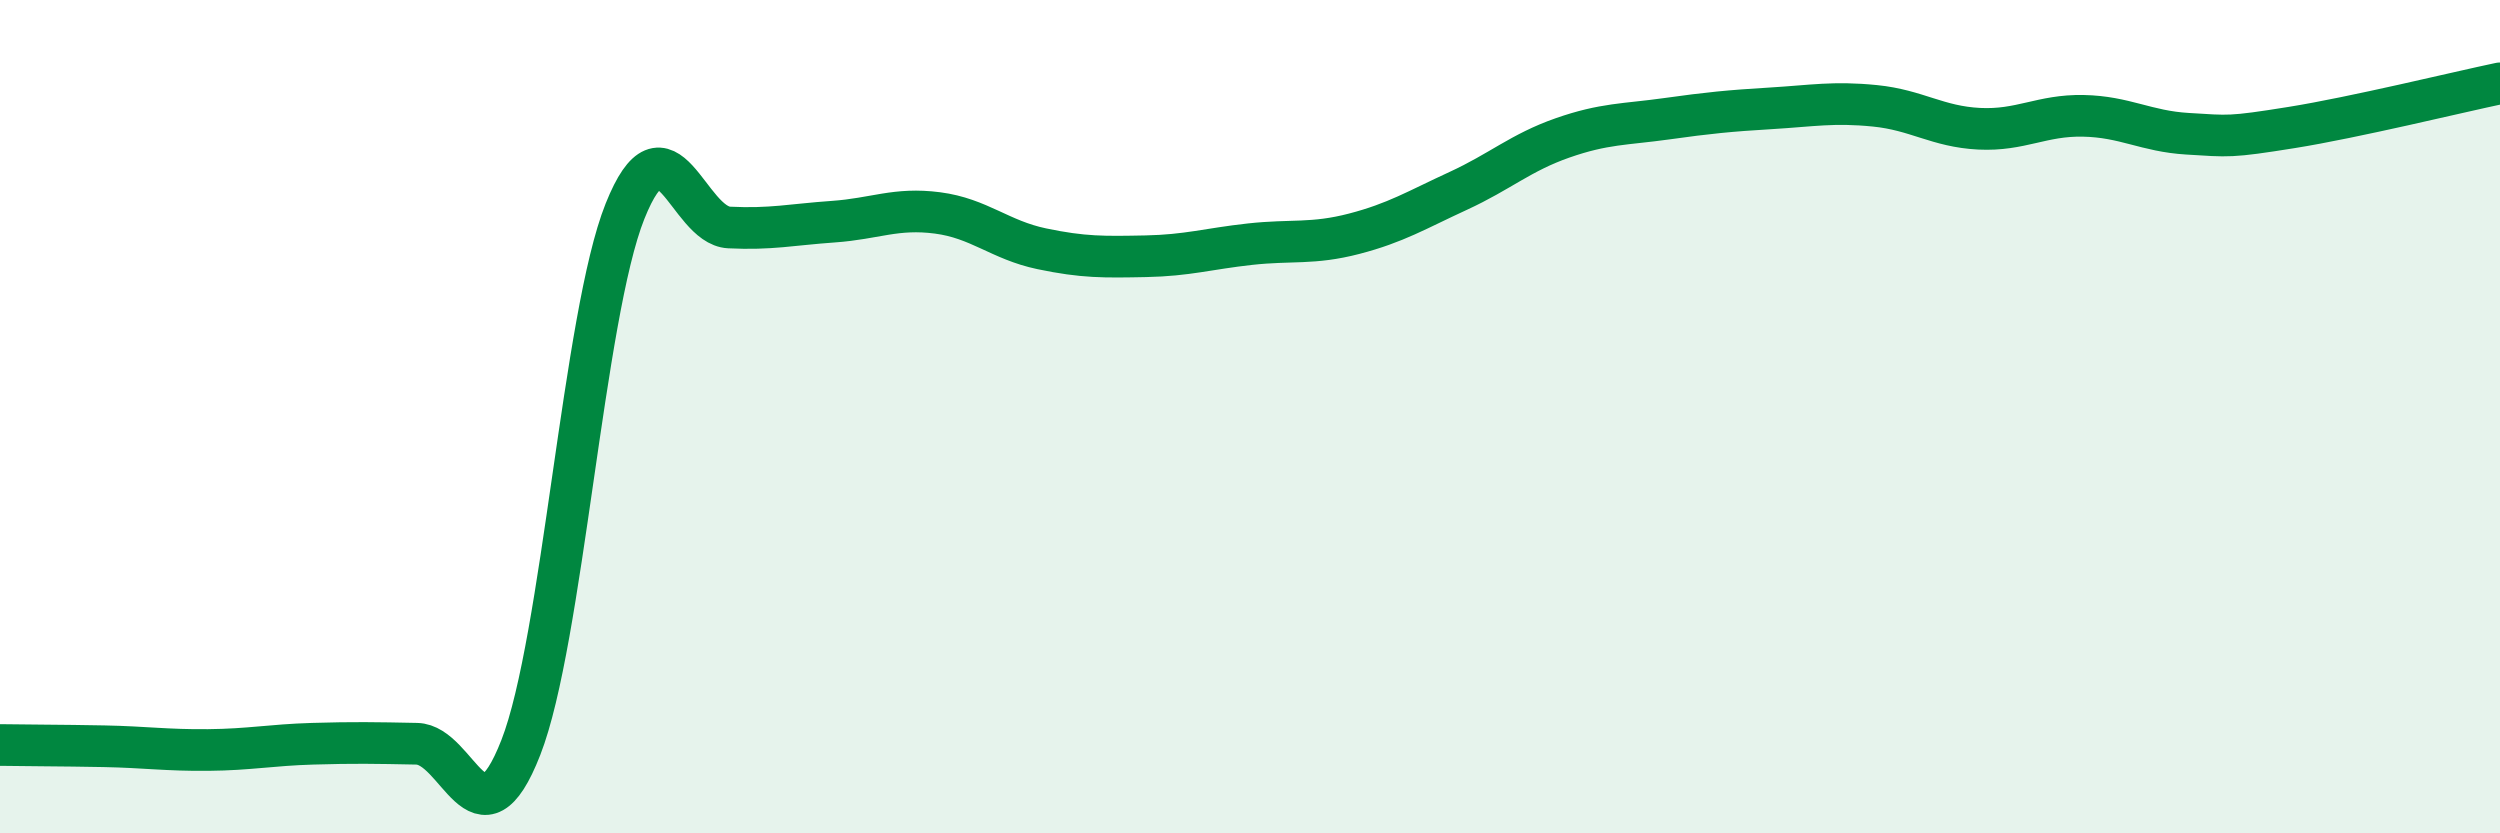
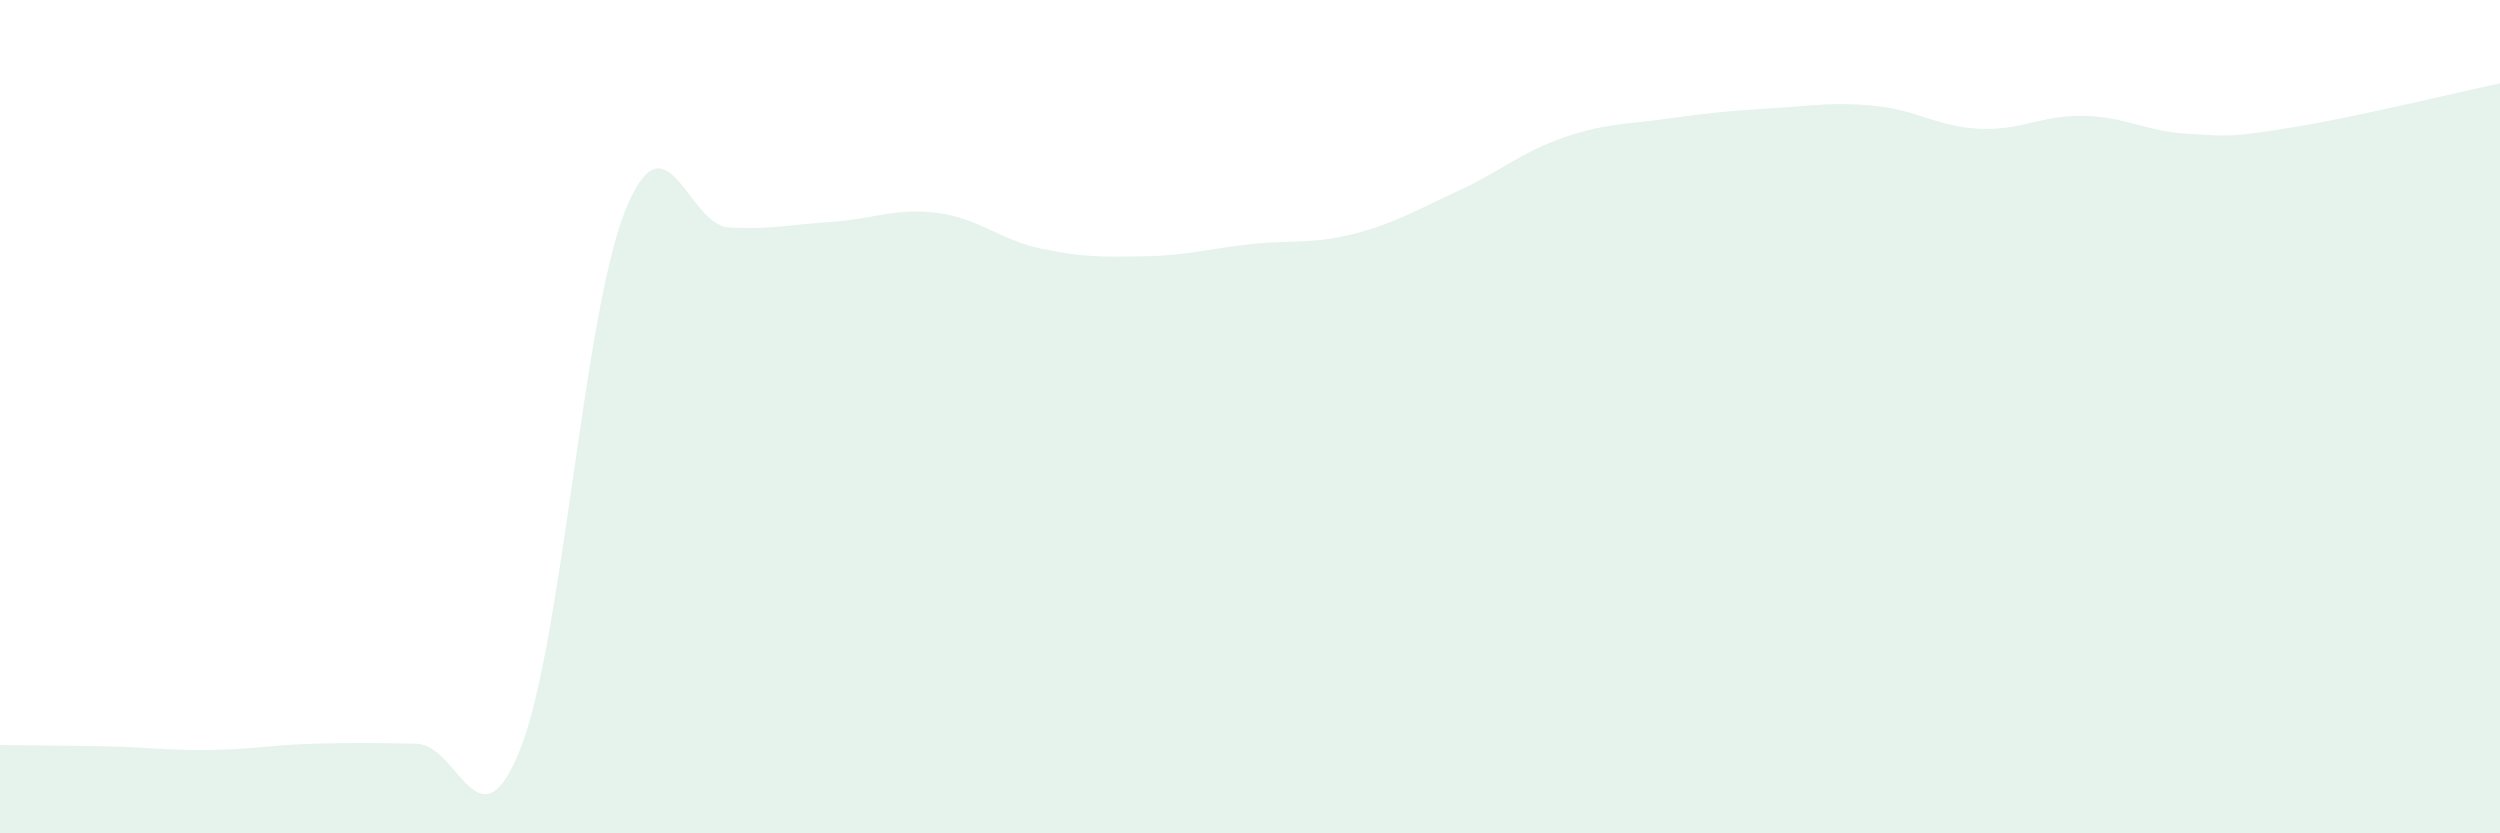
<svg xmlns="http://www.w3.org/2000/svg" width="60" height="20" viewBox="0 0 60 20">
  <path d="M 0,17.88 C 0.5,17.89 1.5,17.89 2.5,17.91 C 3.5,17.93 4,18.01 5,18 C 6,17.99 6.5,17.88 7.5,17.85 C 8.5,17.82 9,17.83 10,17.85 C 11,17.87 11.5,20.5 12.5,17.94 C 13.5,15.38 14,7.57 15,5.07 C 16,2.57 16.5,5.41 17.5,5.46 C 18.5,5.51 19,5.39 20,5.32 C 21,5.25 21.5,4.98 22.5,5.11 C 23.5,5.24 24,5.76 25,5.97 C 26,6.18 26.5,6.17 27.5,6.15 C 28.5,6.13 29,5.97 30,5.86 C 31,5.75 31.5,5.87 32.5,5.61 C 33.5,5.35 34,5.04 35,4.58 C 36,4.12 36.5,3.66 37.5,3.31 C 38.5,2.96 39,2.99 40,2.85 C 41,2.71 41.5,2.66 42.5,2.6 C 43.5,2.54 44,2.44 45,2.54 C 46,2.64 46.5,3.04 47.5,3.09 C 48.5,3.14 49,2.76 50,2.78 C 51,2.8 51.5,3.15 52.5,3.21 C 53.5,3.27 53.5,3.3 55,3.06 C 56.5,2.82 59,2.21 60,2L60 20L0 20Z" fill="#008740" opacity="0.1" stroke-linecap="round" stroke-linejoin="round" />
-   <path d="M 0,17.88 C 0.5,17.89 1.5,17.89 2.5,17.91 C 3.5,17.93 4,18.01 5,18 C 6,17.99 6.5,17.88 7.5,17.85 C 8.5,17.82 9,17.83 10,17.85 C 11,17.87 11.5,20.5 12.5,17.94 C 13.5,15.38 14,7.57 15,5.07 C 16,2.57 16.5,5.41 17.5,5.46 C 18.5,5.51 19,5.39 20,5.32 C 21,5.25 21.5,4.98 22.5,5.11 C 23.5,5.24 24,5.76 25,5.97 C 26,6.18 26.5,6.17 27.5,6.15 C 28.5,6.13 29,5.97 30,5.86 C 31,5.75 31.5,5.87 32.5,5.61 C 33.5,5.35 34,5.04 35,4.58 C 36,4.12 36.5,3.66 37.5,3.31 C 38.5,2.96 39,2.99 40,2.85 C 41,2.71 41.5,2.66 42.5,2.6 C 43.5,2.54 44,2.44 45,2.54 C 46,2.64 46.5,3.04 47.5,3.09 C 48.5,3.14 49,2.76 50,2.78 C 51,2.8 51.5,3.15 52.5,3.21 C 53.5,3.27 53.5,3.3 55,3.06 C 56.5,2.82 59,2.21 60,2" stroke="#008740" stroke-width="1" fill="none" stroke-linecap="round" stroke-linejoin="round" />
</svg>